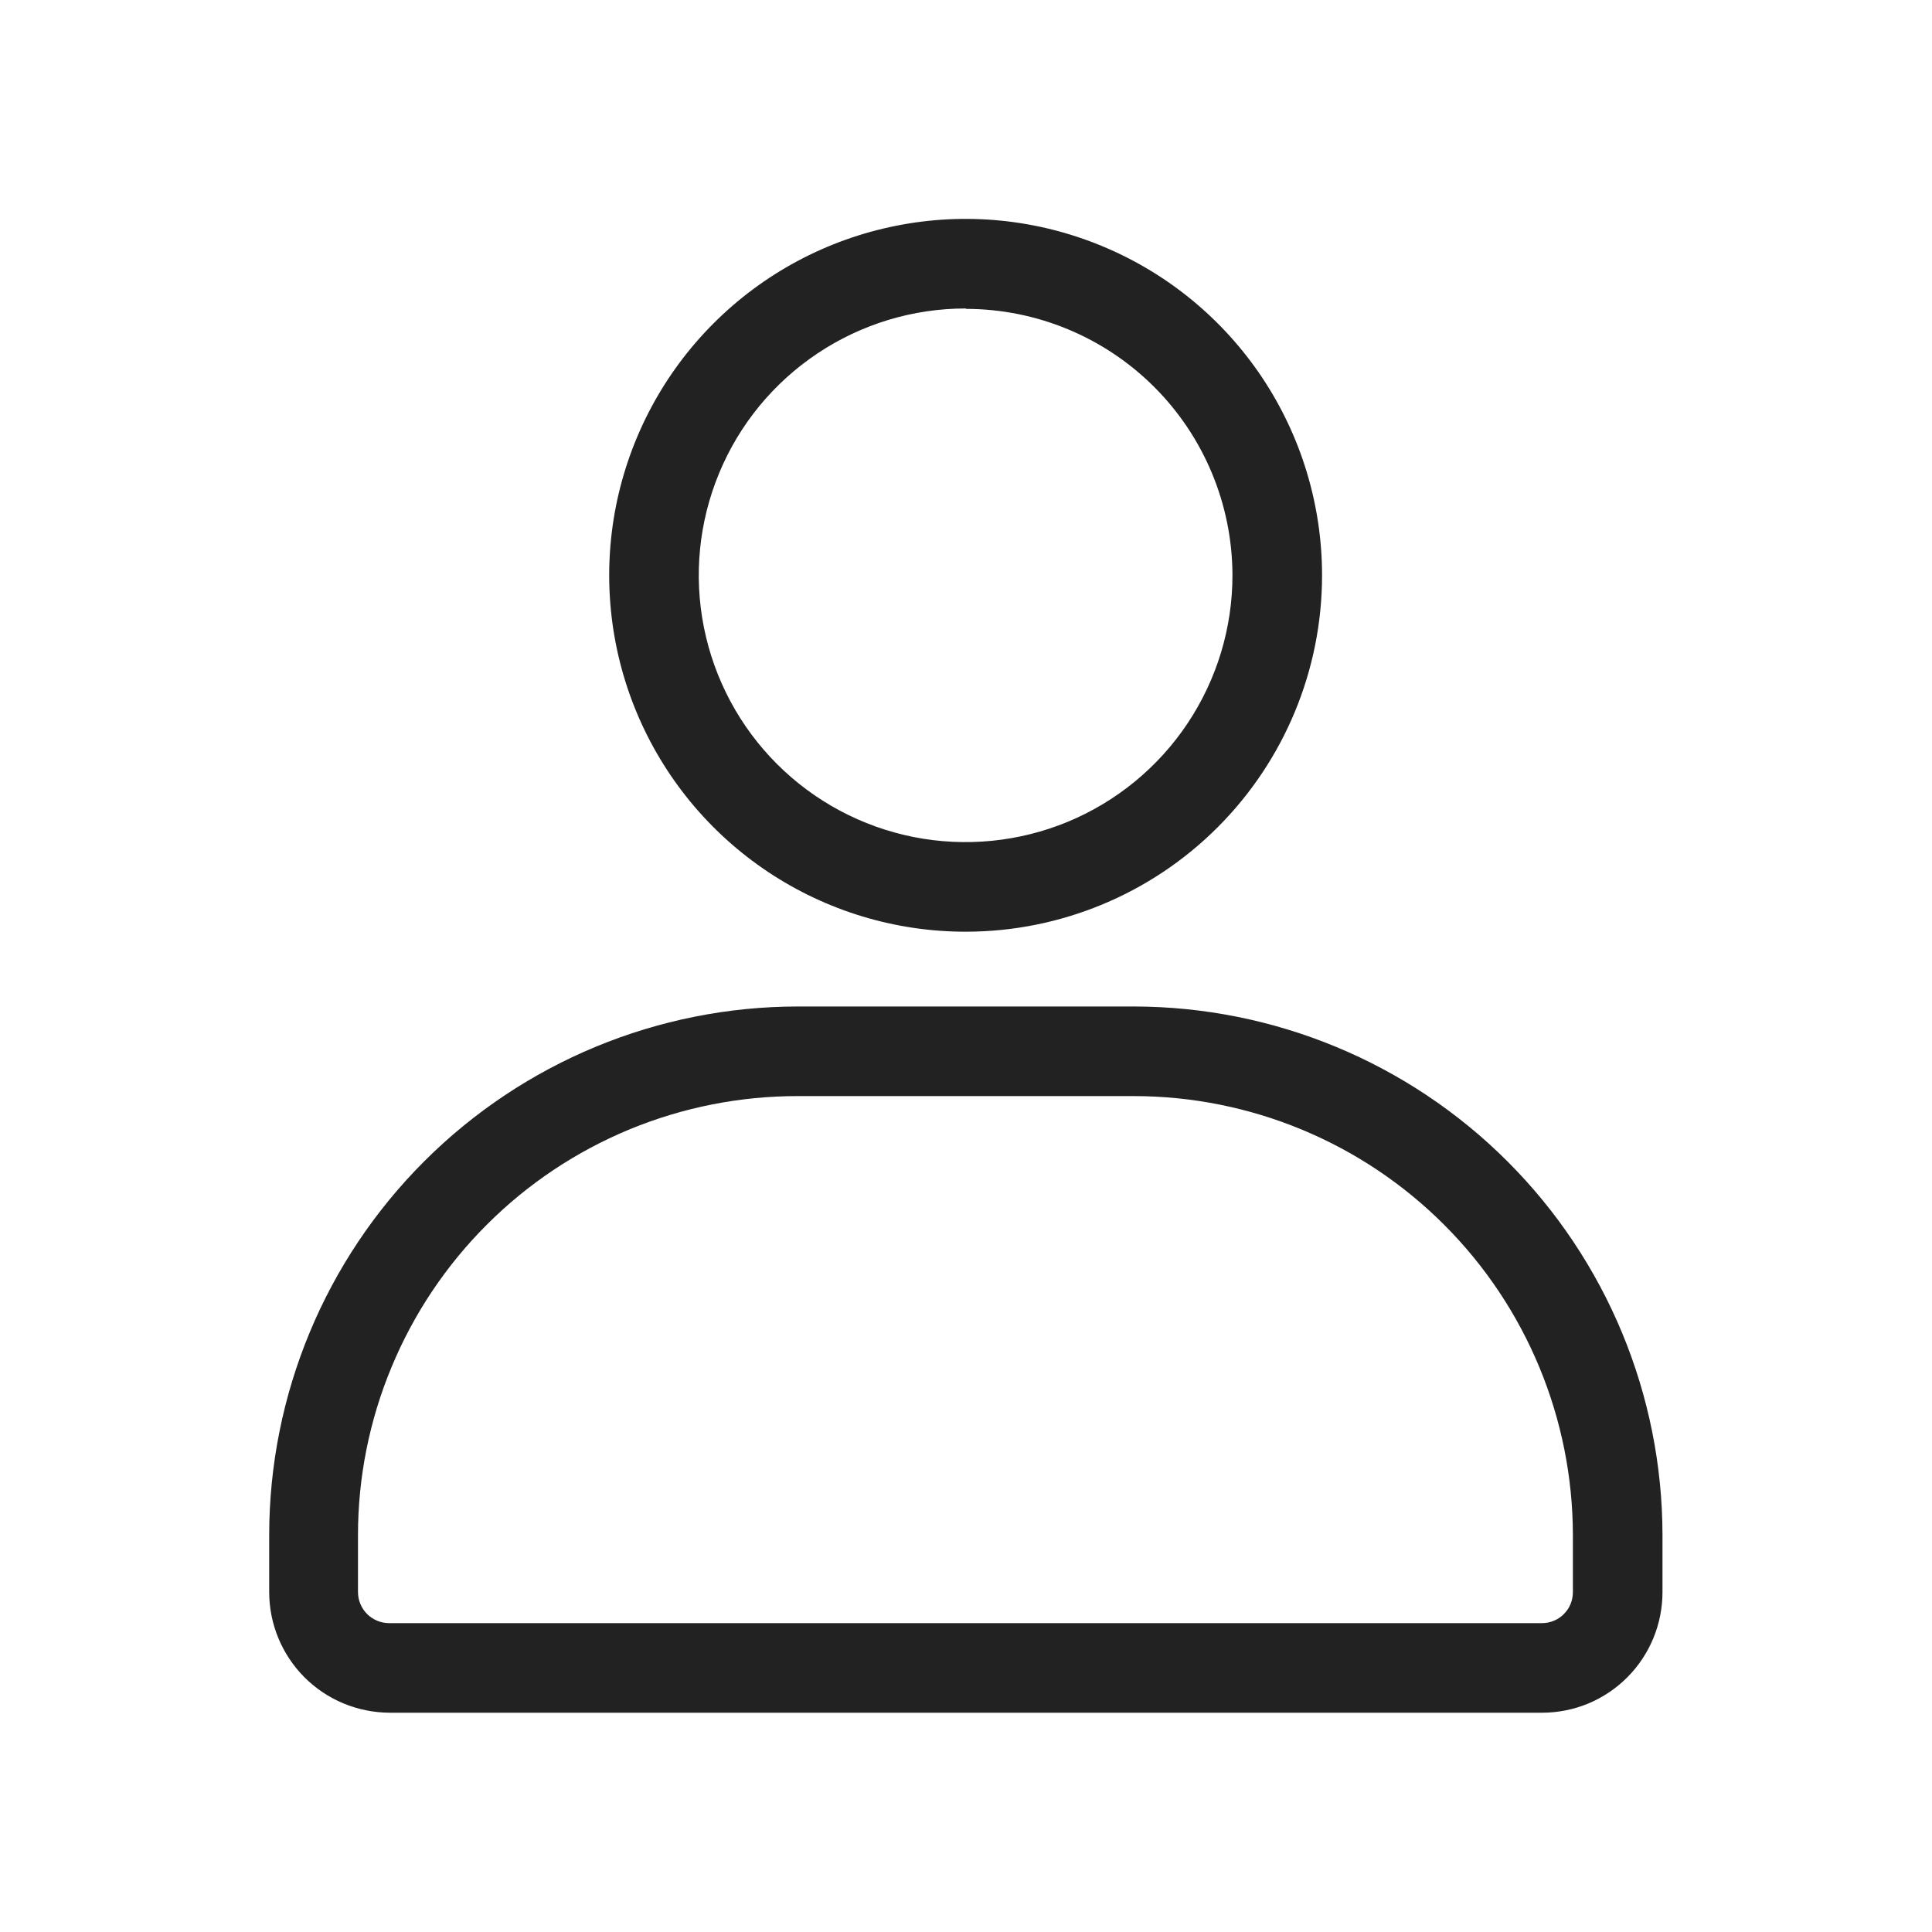
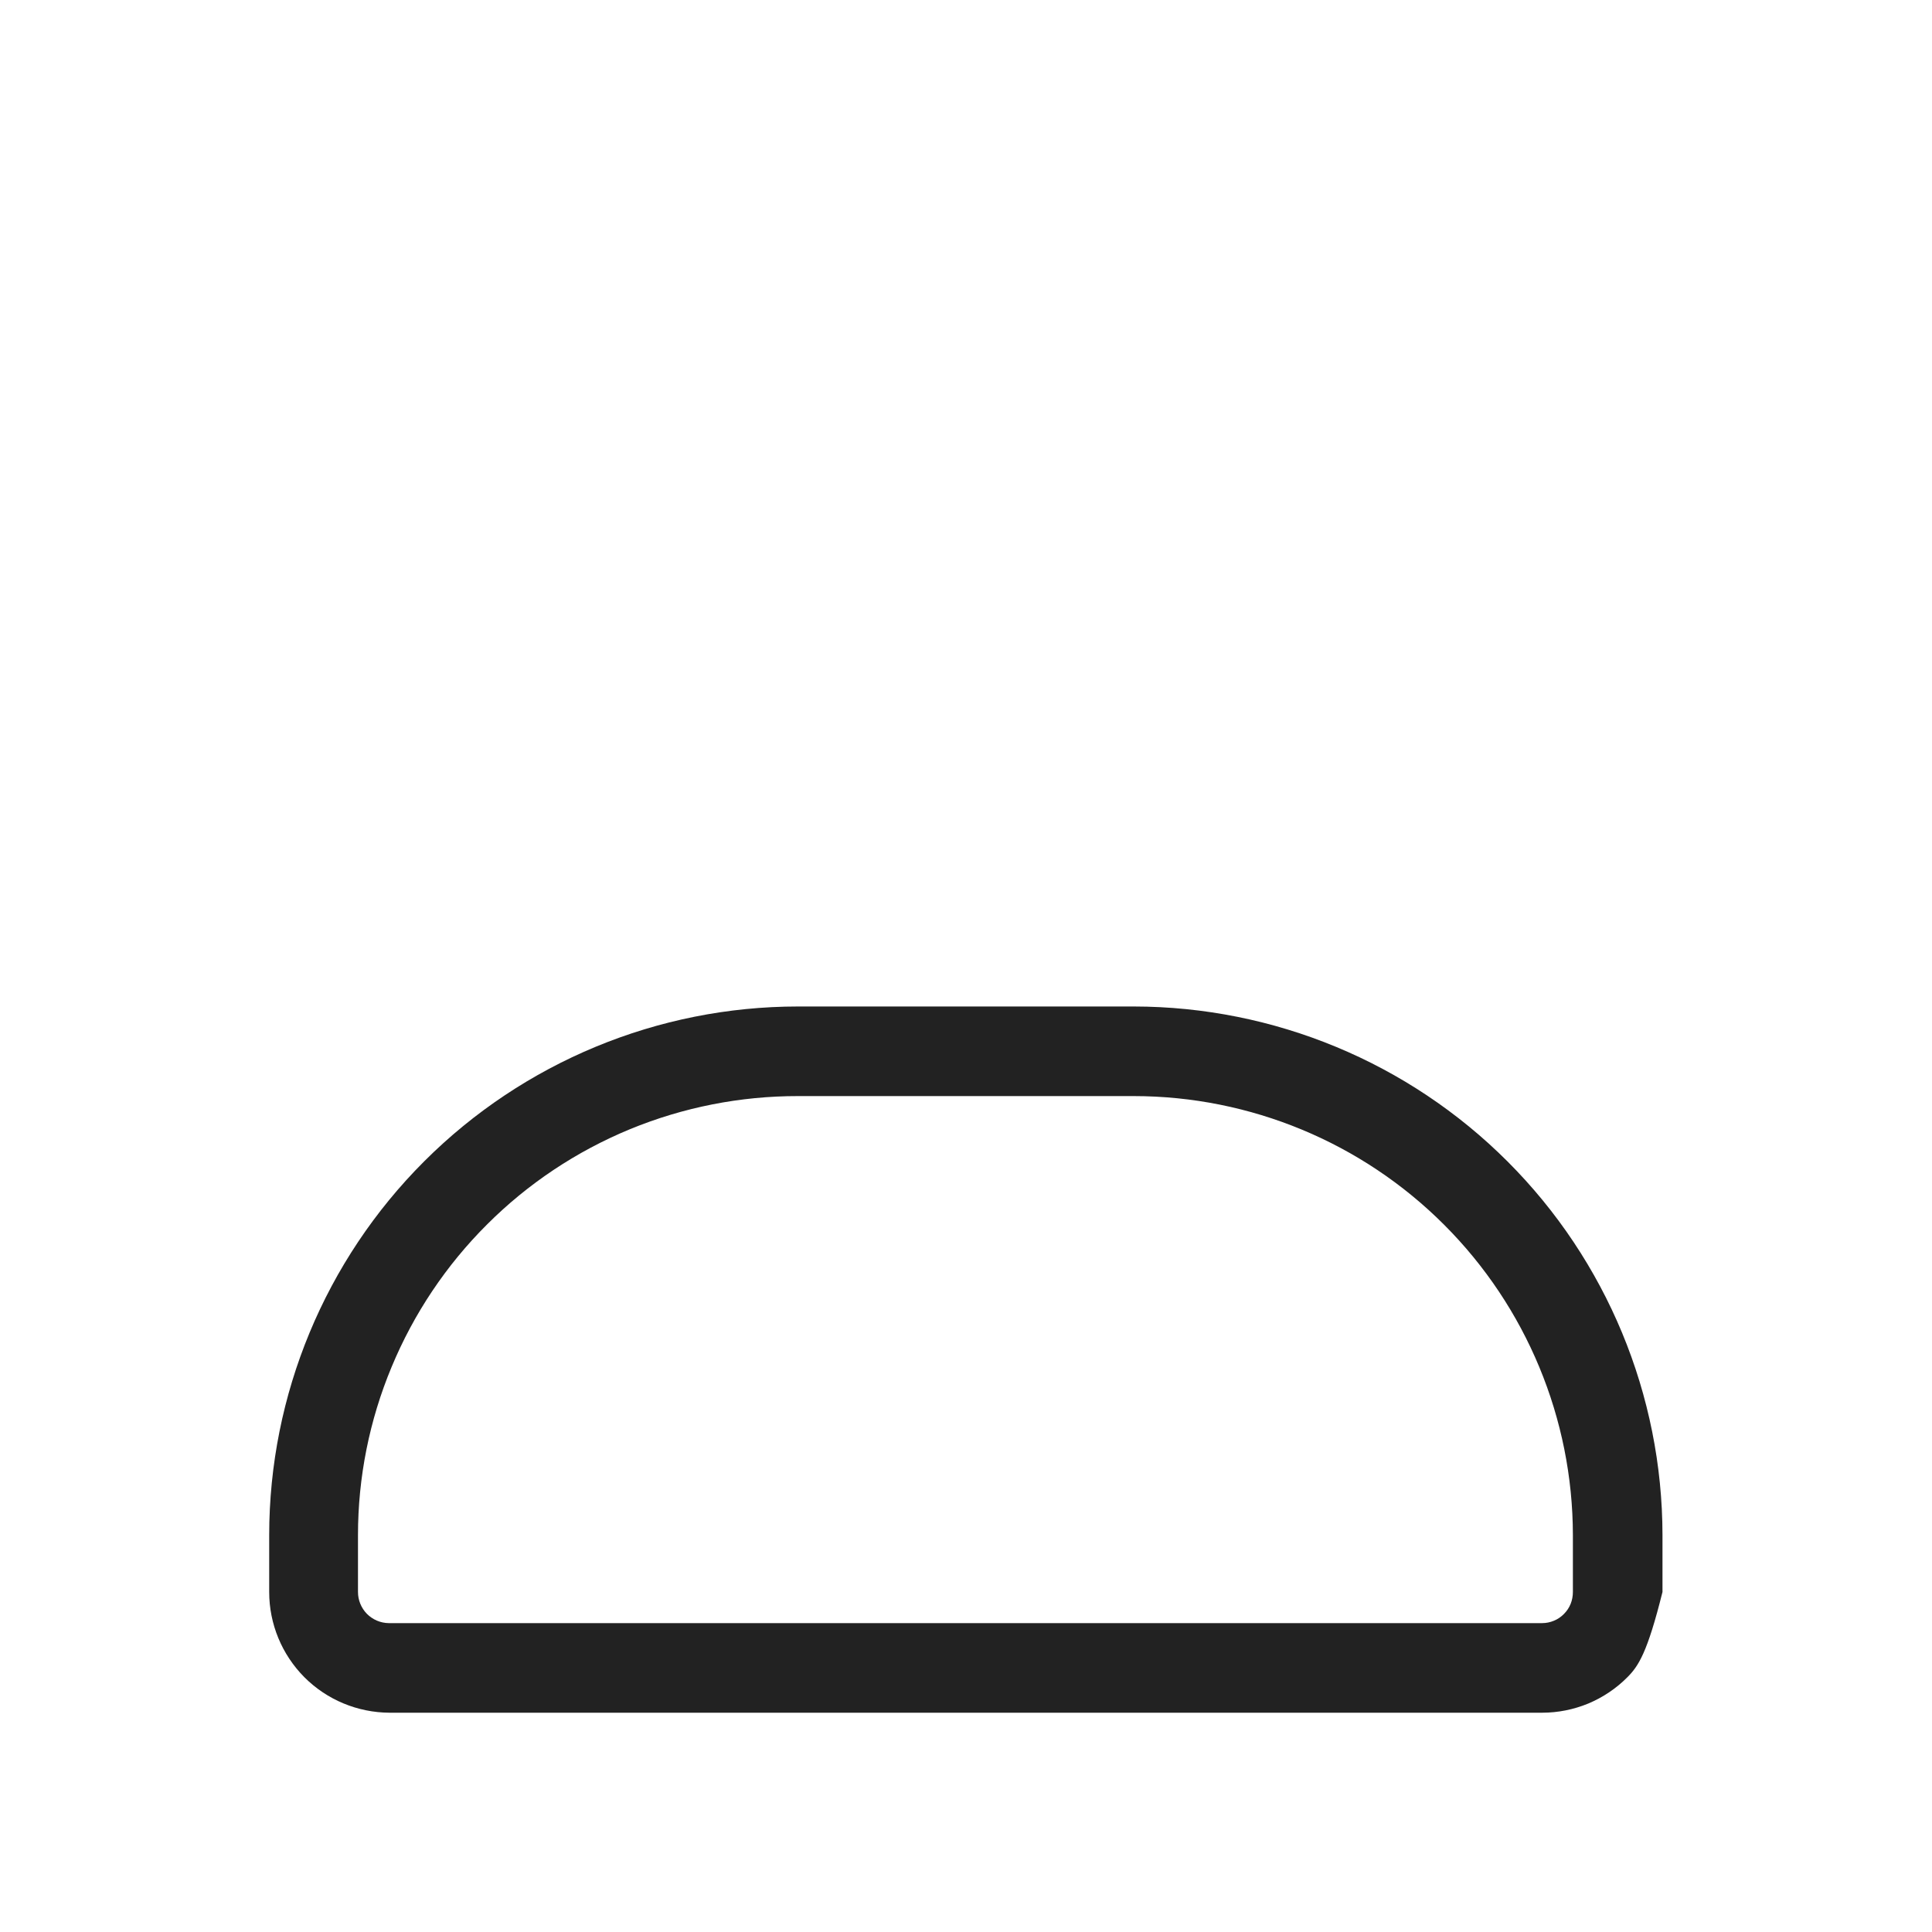
<svg xmlns="http://www.w3.org/2000/svg" width="24" height="24" viewBox="0 0 24 24" fill="none">
-   <path d="M12 11.574C11.124 11.575 10.268 11.316 9.539 10.83C8.81 10.344 8.242 9.653 7.906 8.844C7.57 8.035 7.482 7.145 7.652 6.286C7.823 5.427 8.244 4.637 8.863 4.018C9.482 3.398 10.271 2.976 11.13 2.805C11.989 2.633 12.879 2.721 13.688 3.056C14.498 3.391 15.189 3.958 15.676 4.686C16.163 5.415 16.423 6.271 16.423 7.147C16.423 8.32 15.957 9.445 15.127 10.276C14.298 11.106 13.173 11.573 12 11.574ZM12 3.832C11.344 3.831 10.703 4.025 10.157 4.389C9.611 4.753 9.185 5.27 8.934 5.876C8.682 6.482 8.616 7.149 8.744 7.792C8.872 8.436 9.188 9.027 9.651 9.49C10.115 9.954 10.706 10.27 11.35 10.398C11.993 10.525 12.66 10.459 13.266 10.208C13.872 9.956 14.389 9.531 14.753 8.985C15.117 8.439 15.311 7.798 15.31 7.142C15.307 6.265 14.957 5.425 14.337 4.806C13.717 4.187 12.877 3.838 12 3.837V3.832Z" fill="#222222" />
-   <path d="M19.156 21.276H4.839C4.442 21.274 4.061 21.116 3.781 20.835C3.501 20.553 3.344 20.173 3.344 19.776V19.069C3.345 17.327 4.038 15.657 5.27 14.426C6.502 13.195 8.173 12.503 9.914 12.503H14.085C15.826 12.505 17.496 13.197 18.727 14.428C19.958 15.659 20.65 17.328 20.652 19.069V19.776C20.652 19.973 20.614 20.167 20.539 20.349C20.464 20.531 20.354 20.697 20.215 20.836C20.076 20.976 19.911 21.086 19.73 21.162C19.548 21.237 19.353 21.276 19.156 21.276ZM9.914 13.616C9.197 13.615 8.487 13.755 7.824 14.028C7.161 14.302 6.558 14.703 6.051 15.21C5.543 15.716 5.14 16.318 4.865 16.98C4.589 17.642 4.447 18.352 4.447 19.069V19.776C4.447 19.878 4.487 19.975 4.558 20.048C4.63 20.12 4.727 20.162 4.829 20.163H19.156C19.207 20.163 19.257 20.153 19.304 20.133C19.351 20.114 19.393 20.085 19.428 20.049C19.464 20.013 19.492 19.971 19.511 19.924C19.53 19.877 19.539 19.826 19.539 19.776V19.069C19.537 17.623 18.962 16.237 17.94 15.215C16.918 14.192 15.531 13.617 14.085 13.616H9.914Z" fill="#222222" />
+   <path d="M19.156 21.276H4.839C4.442 21.274 4.061 21.116 3.781 20.835C3.501 20.553 3.344 20.173 3.344 19.776V19.069C3.345 17.327 4.038 15.657 5.27 14.426C6.502 13.195 8.173 12.503 9.914 12.503H14.085C15.826 12.505 17.496 13.197 18.727 14.428C19.958 15.659 20.65 17.328 20.652 19.069V19.776C20.464 20.531 20.354 20.697 20.215 20.836C20.076 20.976 19.911 21.086 19.73 21.162C19.548 21.237 19.353 21.276 19.156 21.276ZM9.914 13.616C9.197 13.615 8.487 13.755 7.824 14.028C7.161 14.302 6.558 14.703 6.051 15.21C5.543 15.716 5.14 16.318 4.865 16.98C4.589 17.642 4.447 18.352 4.447 19.069V19.776C4.447 19.878 4.487 19.975 4.558 20.048C4.63 20.12 4.727 20.162 4.829 20.163H19.156C19.207 20.163 19.257 20.153 19.304 20.133C19.351 20.114 19.393 20.085 19.428 20.049C19.464 20.013 19.492 19.971 19.511 19.924C19.53 19.877 19.539 19.826 19.539 19.776V19.069C19.537 17.623 18.962 16.237 17.94 15.215C16.918 14.192 15.531 13.617 14.085 13.616H9.914Z" fill="#222222" />
</svg>